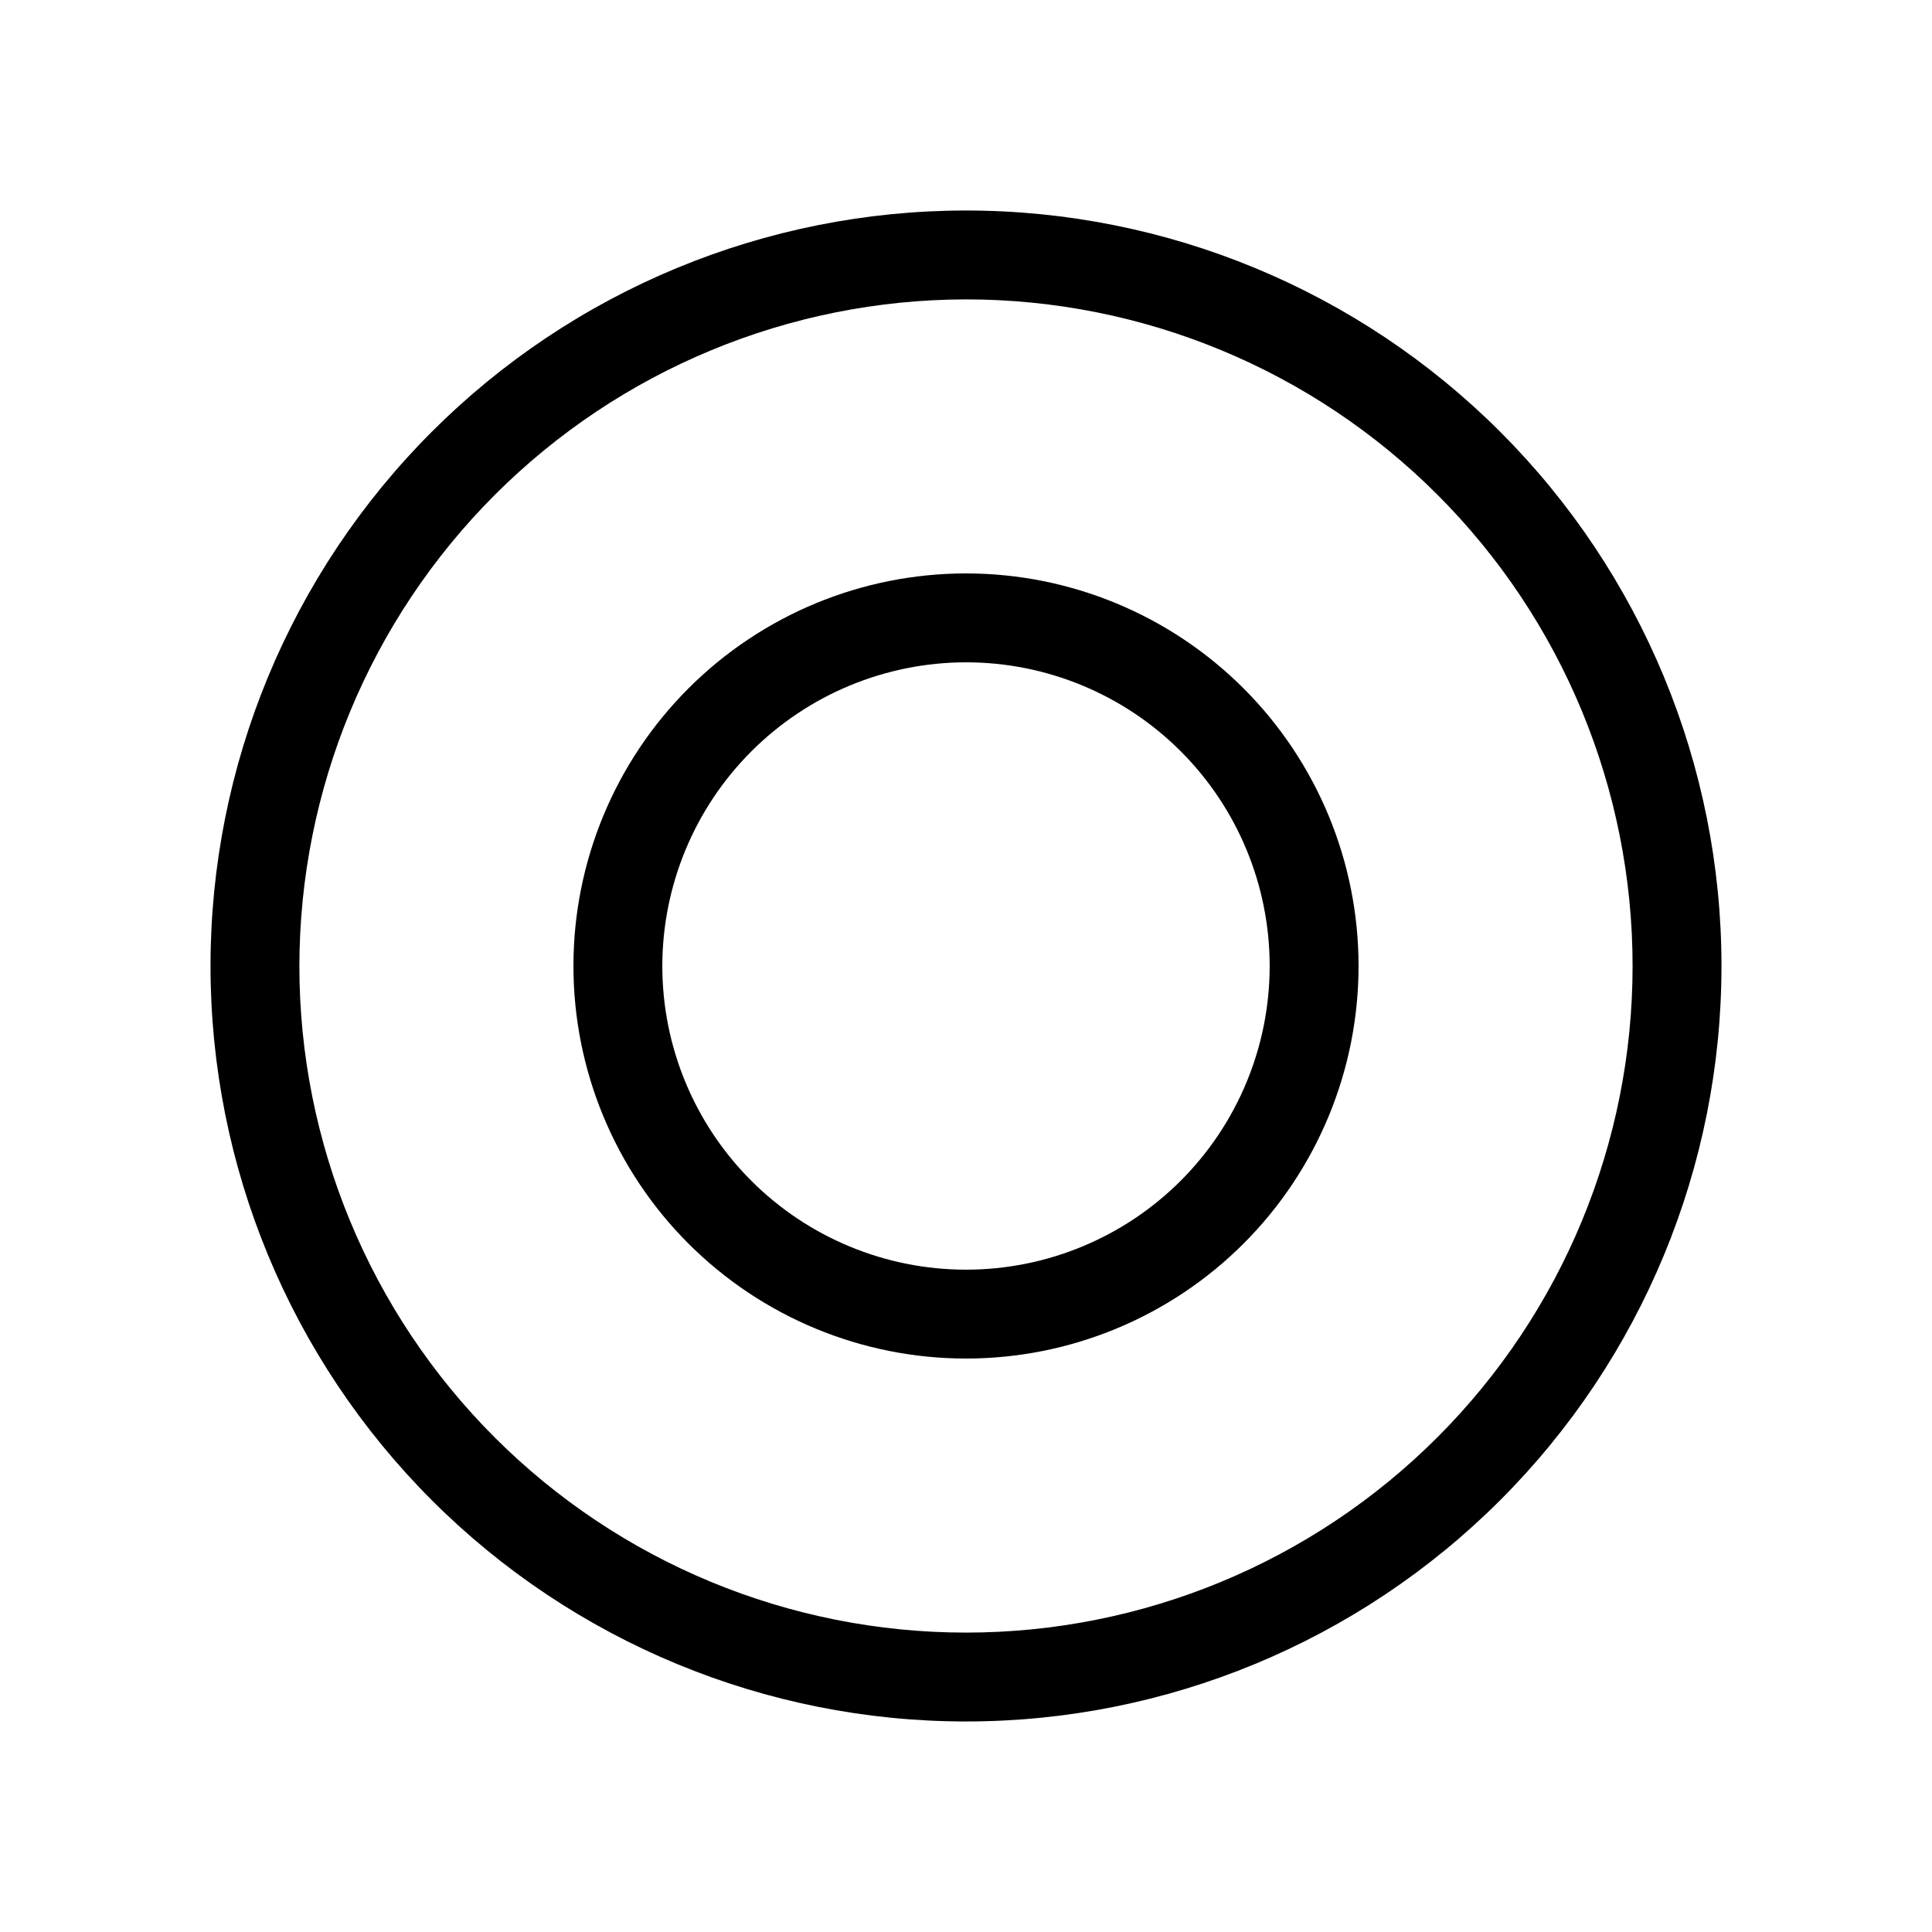
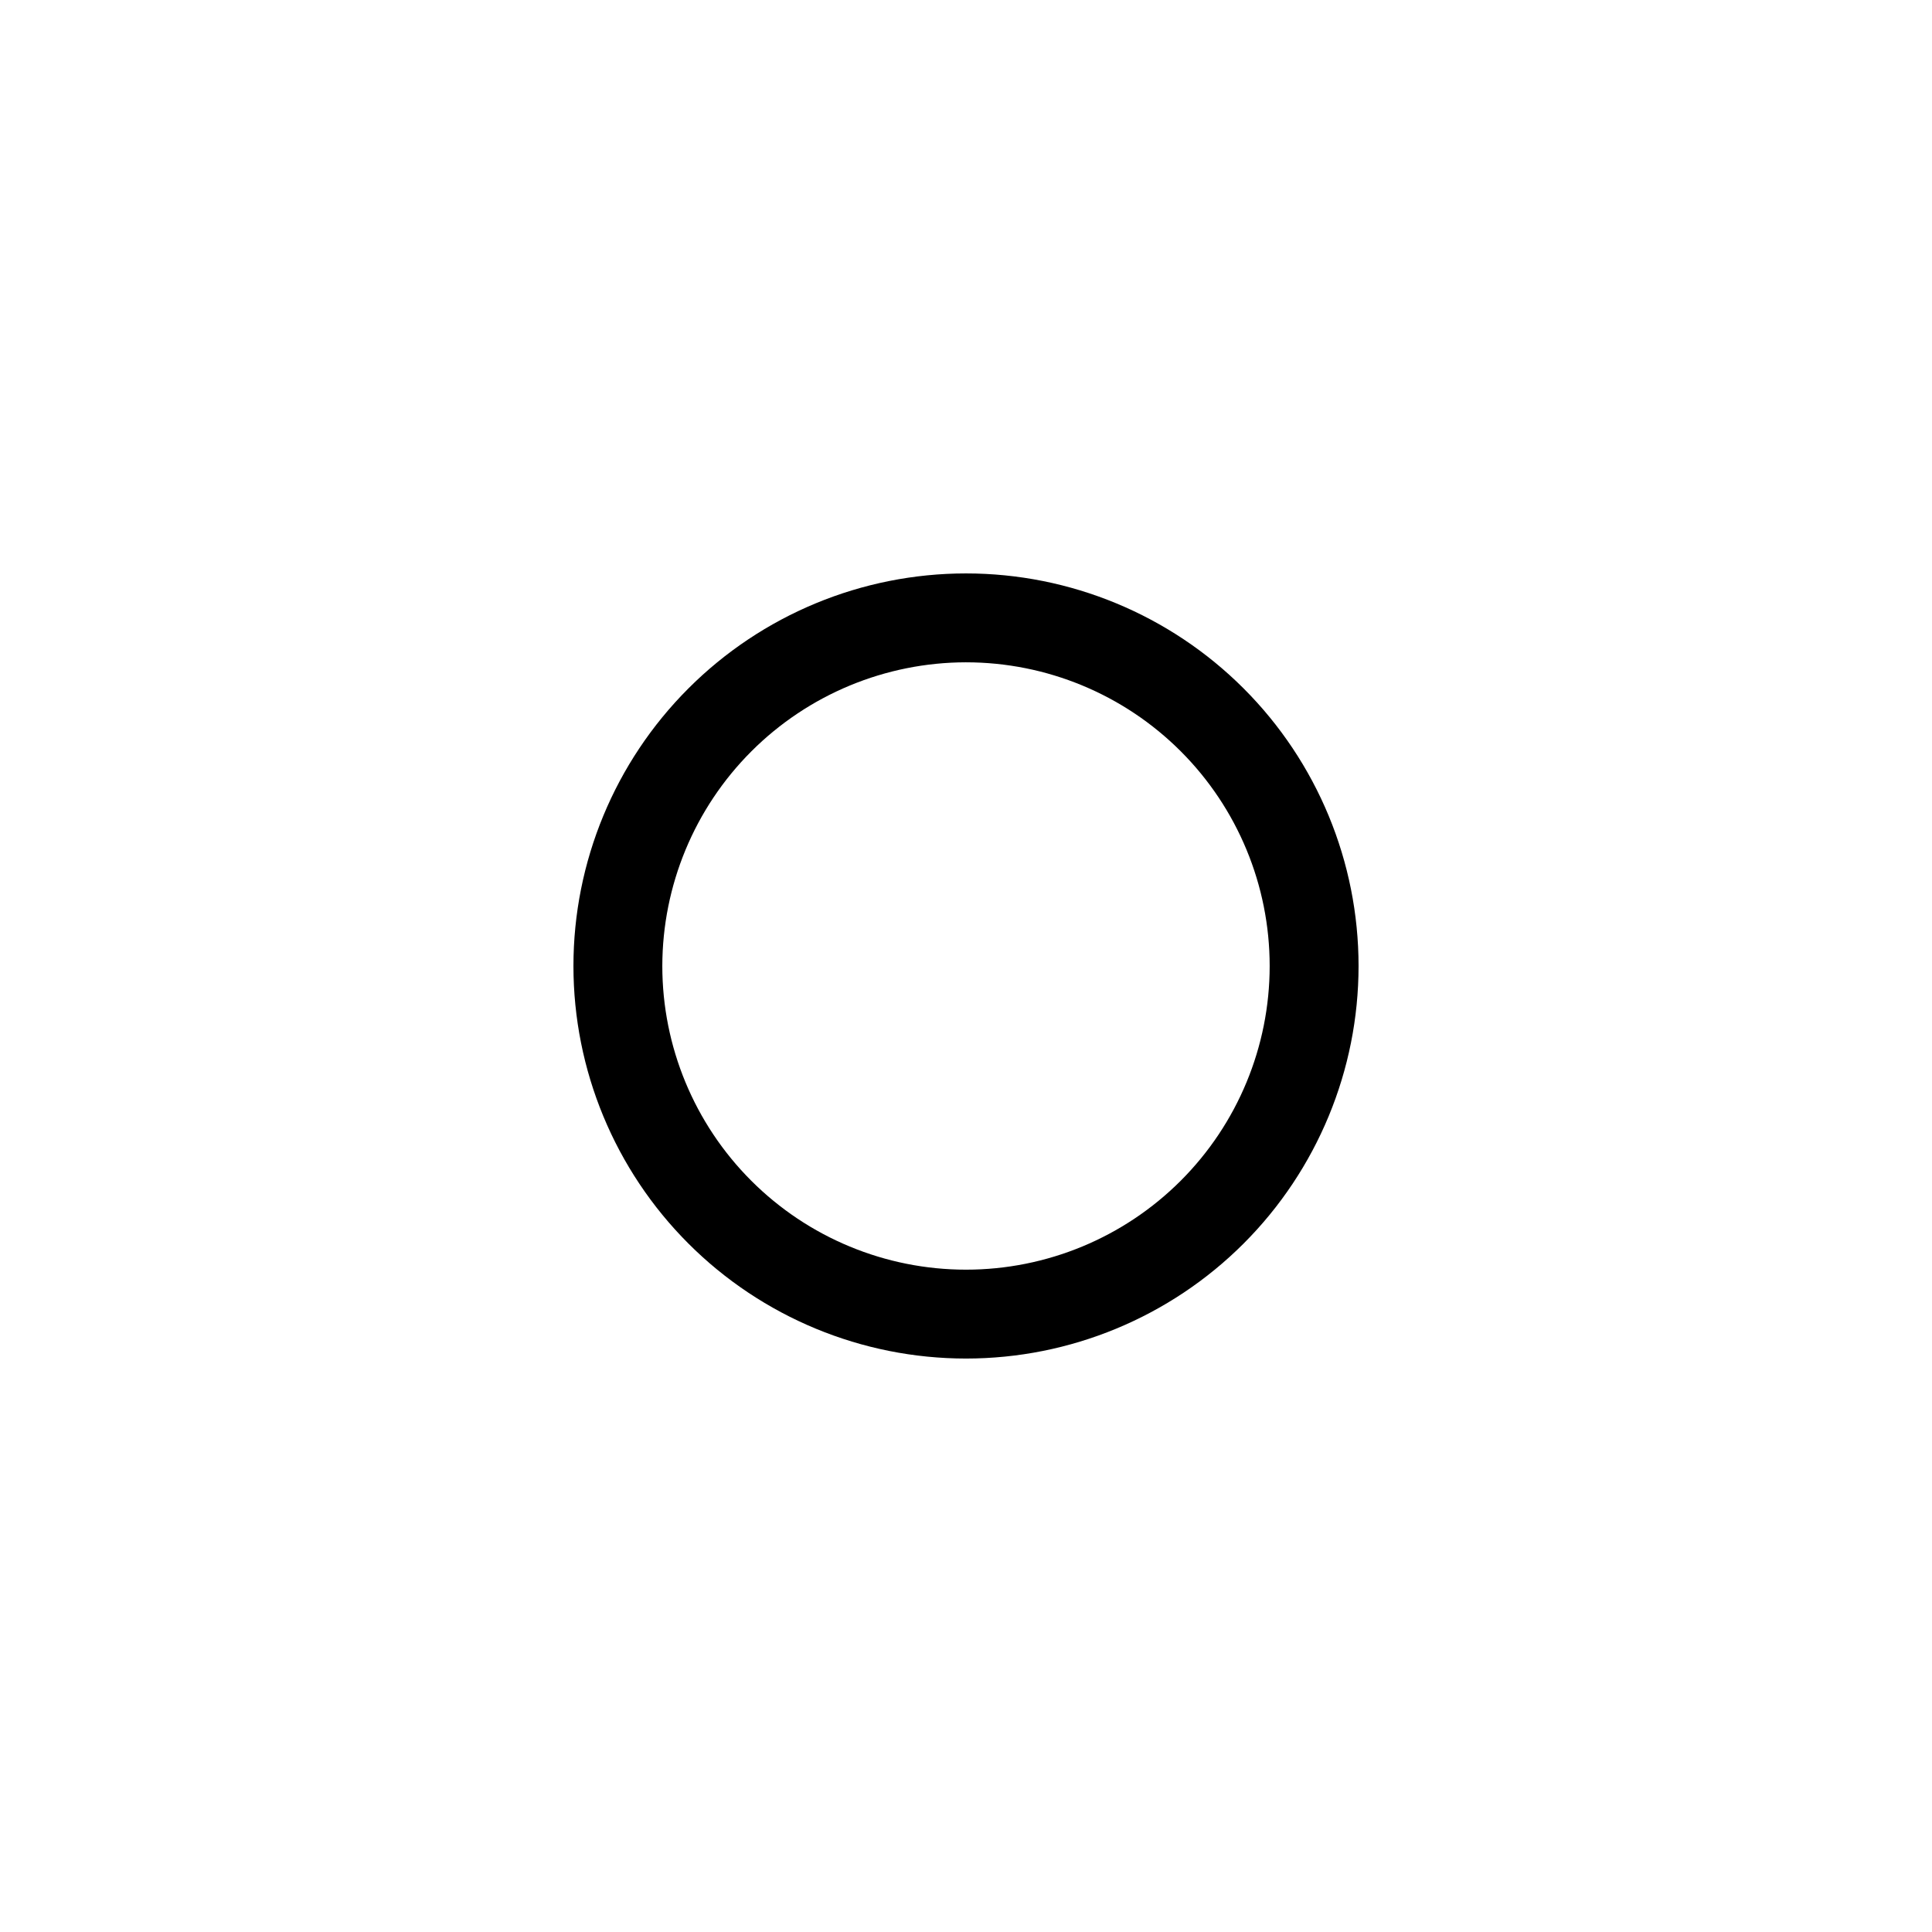
<svg xmlns="http://www.w3.org/2000/svg" fill="#000000" width="800px" height="800px" version="1.1" viewBox="144 144 512 512">
  <g>
-     <path d="m400 223.34c46.852 0 91.785 18.613 124.91 51.742 33.133 33.129 51.742 78.062 51.742 124.92 0 46.852-18.609 91.785-51.742 124.91-33.129 33.133-78.062 51.742-124.91 51.742-46.855 0-91.789-18.609-124.92-51.742-33.129-33.129-51.742-78.062-51.742-124.91 0.055-46.84 18.684-91.742 51.801-124.86s78.023-51.75 124.86-51.801m0-23.555c-53.102 0-104.03 21.094-141.57 58.641s-58.641 88.473-58.641 141.57c0 53.098 21.094 104.02 58.641 141.57 37.547 37.547 88.473 58.641 141.57 58.641 53.098 0 104.02-21.094 141.57-58.641 37.547-37.547 58.641-88.473 58.641-141.57 0-53.102-21.094-104.03-58.641-141.57-37.547-37.547-88.473-58.641-141.57-58.641z" />
    <path d="m400 319.52c21.344 0 41.812 8.48 56.906 23.574 15.09 15.09 23.57 35.562 23.57 56.906s-8.48 41.812-23.57 56.906c-15.094 15.09-35.562 23.57-56.906 23.57s-41.816-8.48-56.906-23.57c-15.094-15.094-23.574-35.562-23.574-56.906 0.027-21.34 8.512-41.793 23.598-56.883 15.09-15.086 35.547-23.574 56.883-23.598m0-23.555c-27.594 0-54.055 10.961-73.562 30.473-19.512 19.508-30.473 45.969-30.473 73.562 0 27.59 10.961 54.051 30.473 73.562 19.508 19.508 45.969 30.469 73.562 30.469 27.59 0 54.051-10.961 73.562-30.469 19.508-19.512 30.469-45.973 30.469-73.562 0-27.594-10.961-54.055-30.469-73.562-19.512-19.512-45.973-30.473-73.562-30.473z" />
  </g>
</svg>